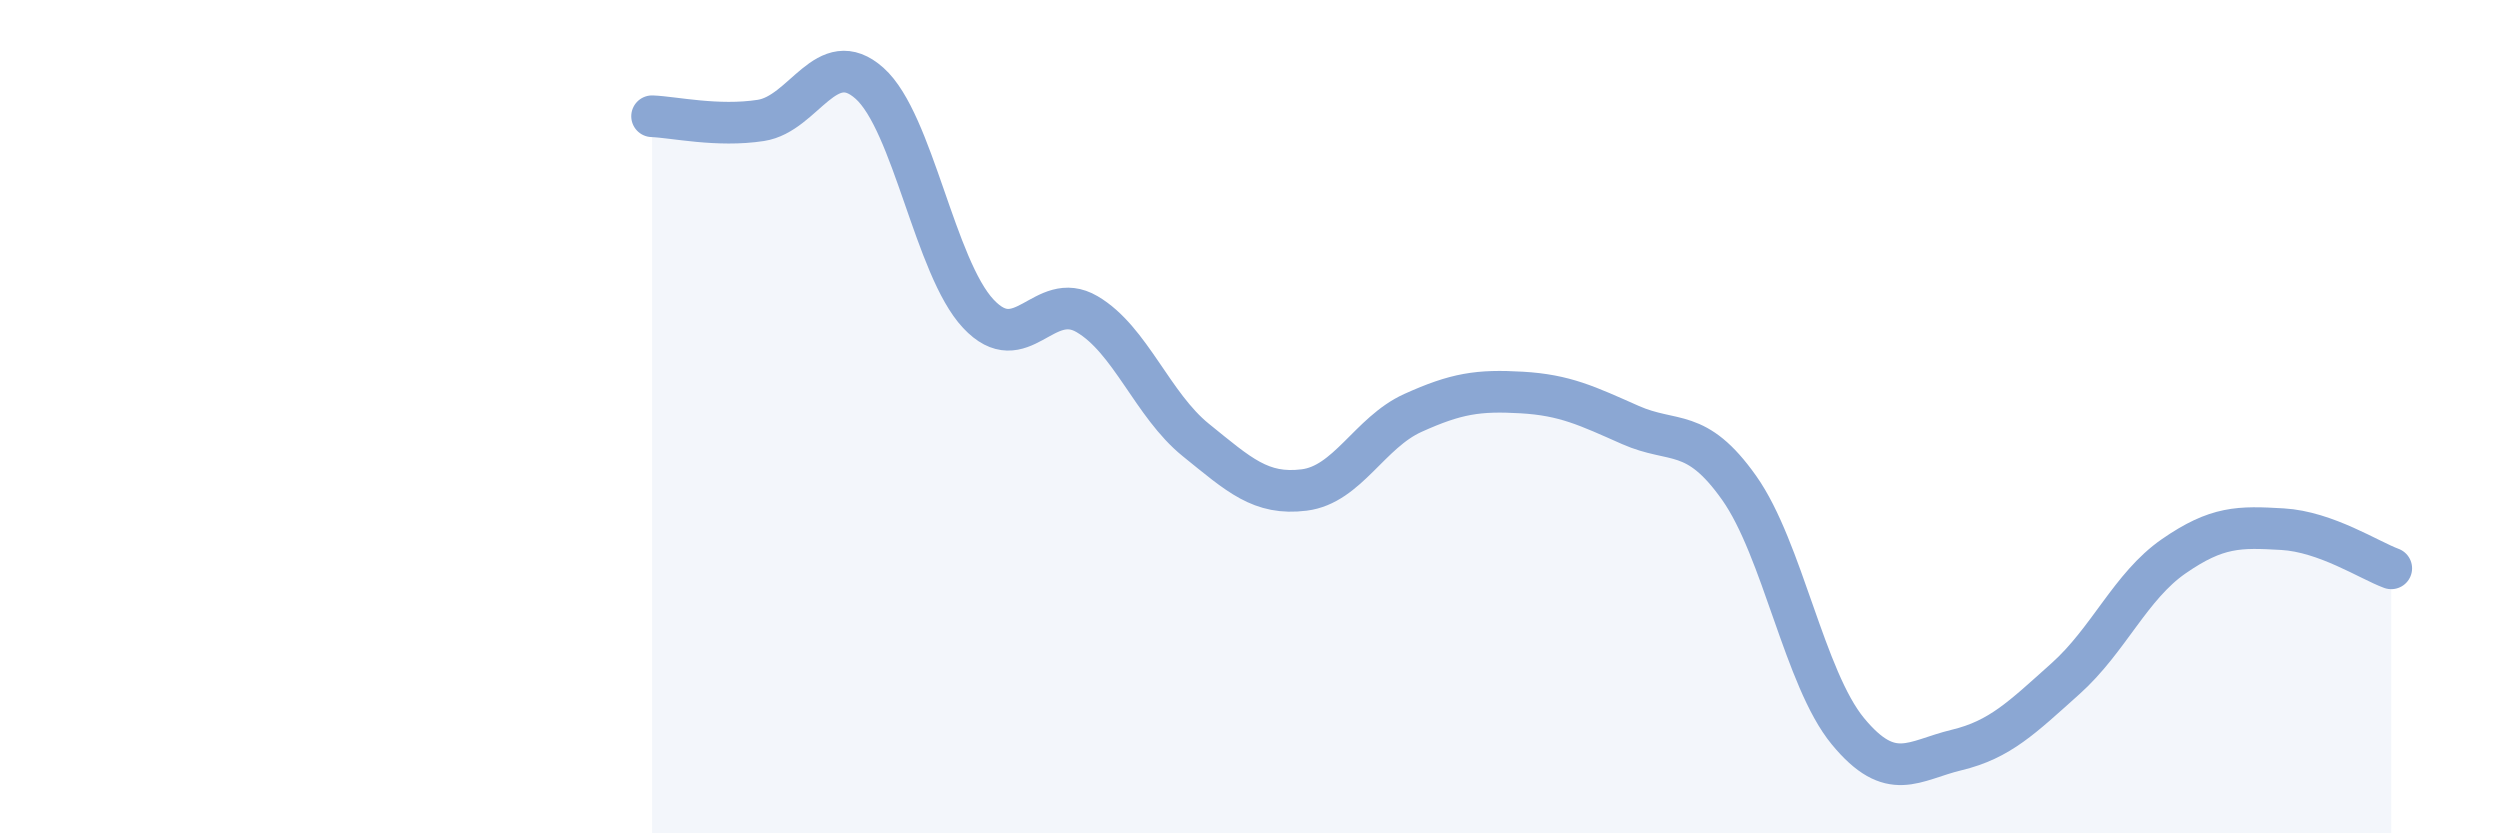
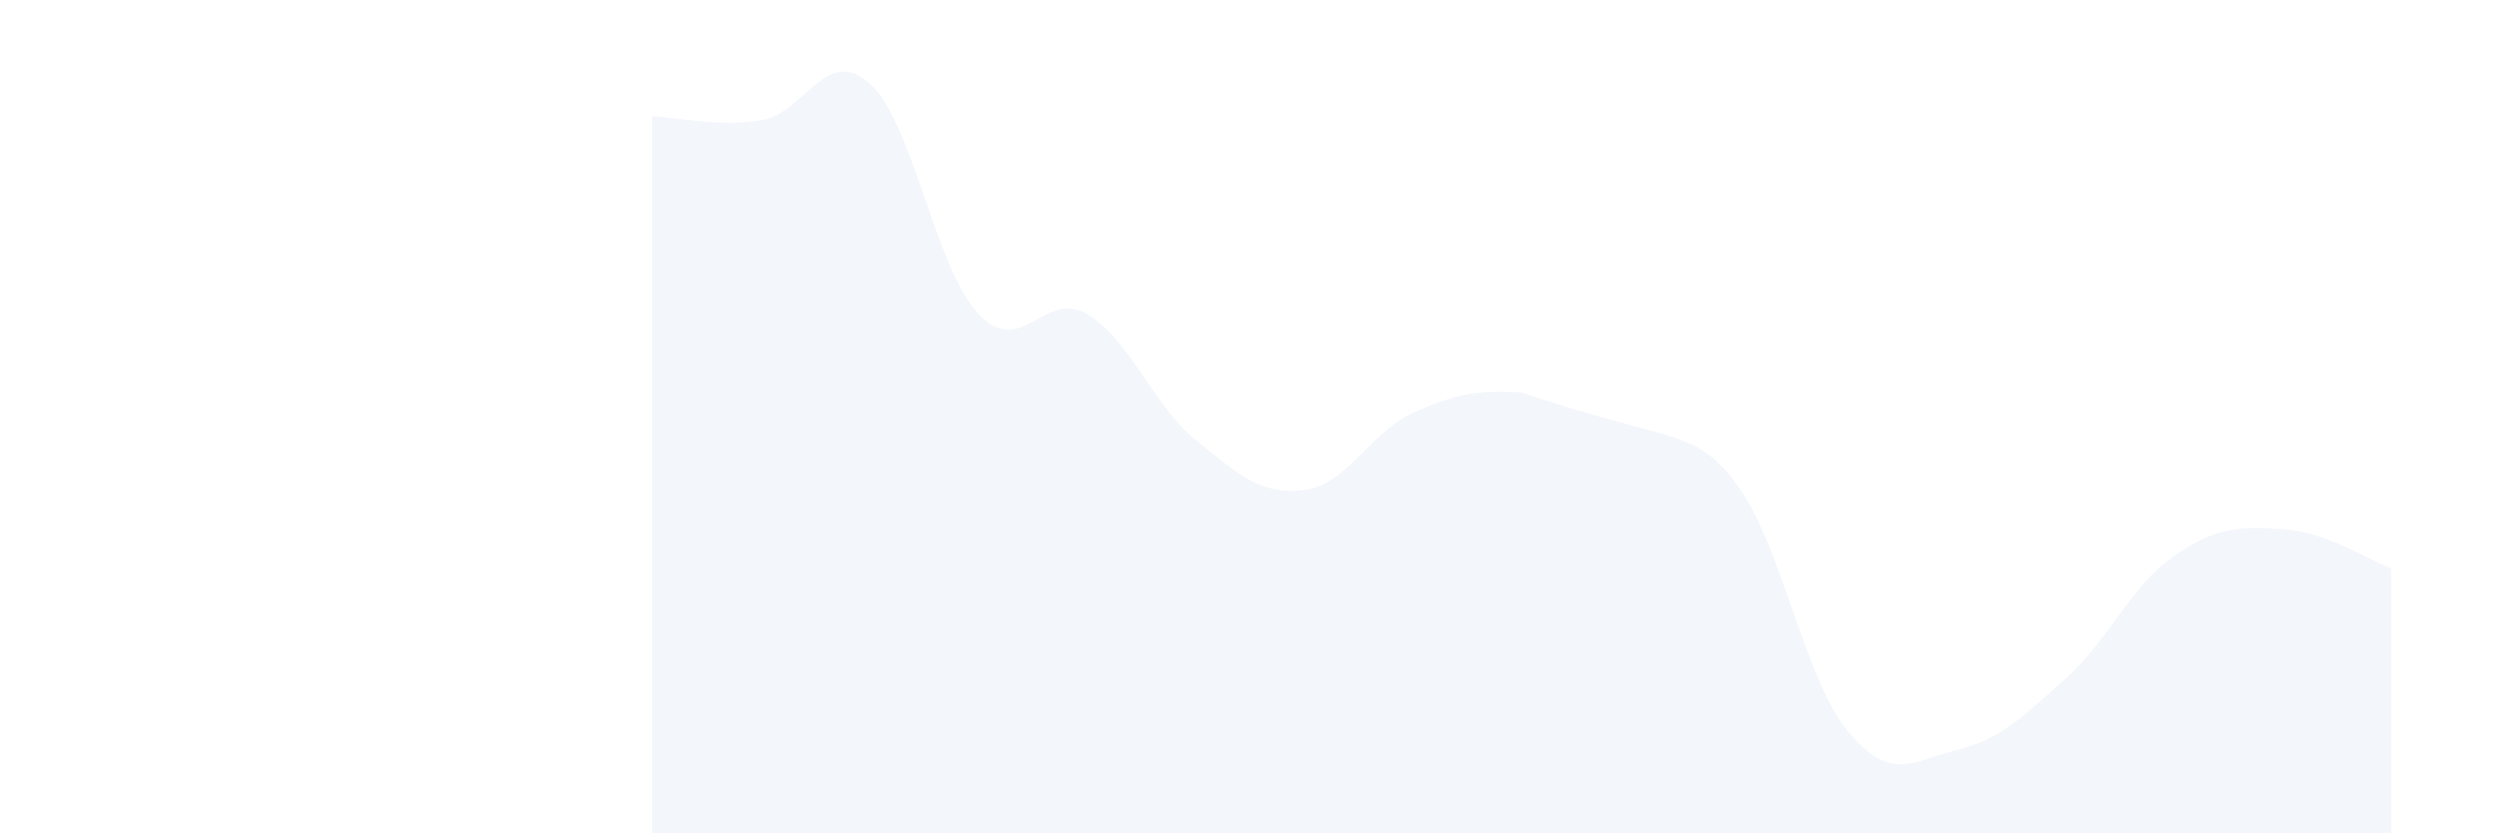
<svg xmlns="http://www.w3.org/2000/svg" width="60" height="20" viewBox="0 0 60 20">
-   <path d="M 15.65,2.79 C 16.17,2.81 17.22,3.05 18.26,2.89 C 19.3,2.73 19.83,1.07 20.87,2 C 21.91,2.93 22.44,6.42 23.48,7.53 C 24.52,8.64 25.05,6.93 26.09,7.54 C 27.13,8.15 27.66,9.72 28.7,10.56 C 29.74,11.4 30.26,11.89 31.3,11.76 C 32.34,11.63 32.87,10.38 33.91,9.91 C 34.95,9.44 35.48,9.36 36.52,9.42 C 37.56,9.48 38.09,9.74 39.13,10.2 C 40.17,10.66 40.7,10.24 41.74,11.71 C 42.78,13.18 43.31,16.29 44.35,17.55 C 45.39,18.81 45.92,18.25 46.96,18 C 48,17.75 48.53,17.22 49.57,16.29 C 50.61,15.36 51.13,14.07 52.17,13.35 C 53.21,12.63 53.74,12.64 54.78,12.7 C 55.82,12.76 56.87,13.45 57.39,13.64L57.39 20L15.65 20Z" fill="#8ba7d3" opacity="0.1" stroke-linecap="round" stroke-linejoin="round" />
-   <path d="M 15.65,2.79 C 16.17,2.81 17.22,3.05 18.26,2.89 C 19.3,2.73 19.83,1.07 20.87,2 C 21.91,2.93 22.44,6.42 23.48,7.53 C 24.52,8.64 25.05,6.93 26.09,7.54 C 27.13,8.15 27.66,9.72 28.7,10.56 C 29.74,11.4 30.26,11.89 31.3,11.76 C 32.34,11.63 32.87,10.38 33.91,9.91 C 34.95,9.44 35.48,9.36 36.52,9.42 C 37.56,9.48 38.09,9.74 39.13,10.2 C 40.17,10.66 40.7,10.24 41.74,11.71 C 42.78,13.18 43.31,16.29 44.35,17.55 C 45.39,18.81 45.92,18.25 46.96,18 C 48,17.75 48.53,17.22 49.57,16.29 C 50.61,15.36 51.13,14.07 52.17,13.35 C 53.21,12.63 53.74,12.64 54.78,12.7 C 55.82,12.76 56.87,13.45 57.39,13.64" stroke="#8ba7d3" stroke-width="1" fill="none" stroke-linecap="round" stroke-linejoin="round" />
+   <path d="M 15.65,2.79 C 16.17,2.81 17.22,3.05 18.26,2.89 C 19.3,2.73 19.83,1.07 20.87,2 C 21.91,2.93 22.44,6.42 23.48,7.53 C 24.52,8.64 25.05,6.93 26.09,7.54 C 27.13,8.15 27.66,9.72 28.7,10.56 C 29.74,11.4 30.26,11.89 31.3,11.76 C 32.34,11.63 32.87,10.38 33.91,9.91 C 34.95,9.44 35.48,9.36 36.52,9.42 C 40.17,10.66 40.7,10.24 41.74,11.71 C 42.78,13.18 43.31,16.29 44.35,17.55 C 45.39,18.81 45.92,18.25 46.96,18 C 48,17.75 48.53,17.22 49.57,16.29 C 50.61,15.36 51.13,14.07 52.17,13.35 C 53.21,12.63 53.74,12.64 54.78,12.7 C 55.82,12.76 56.87,13.45 57.39,13.64L57.39 20L15.65 20Z" fill="#8ba7d3" opacity="0.1" stroke-linecap="round" stroke-linejoin="round" />
</svg>